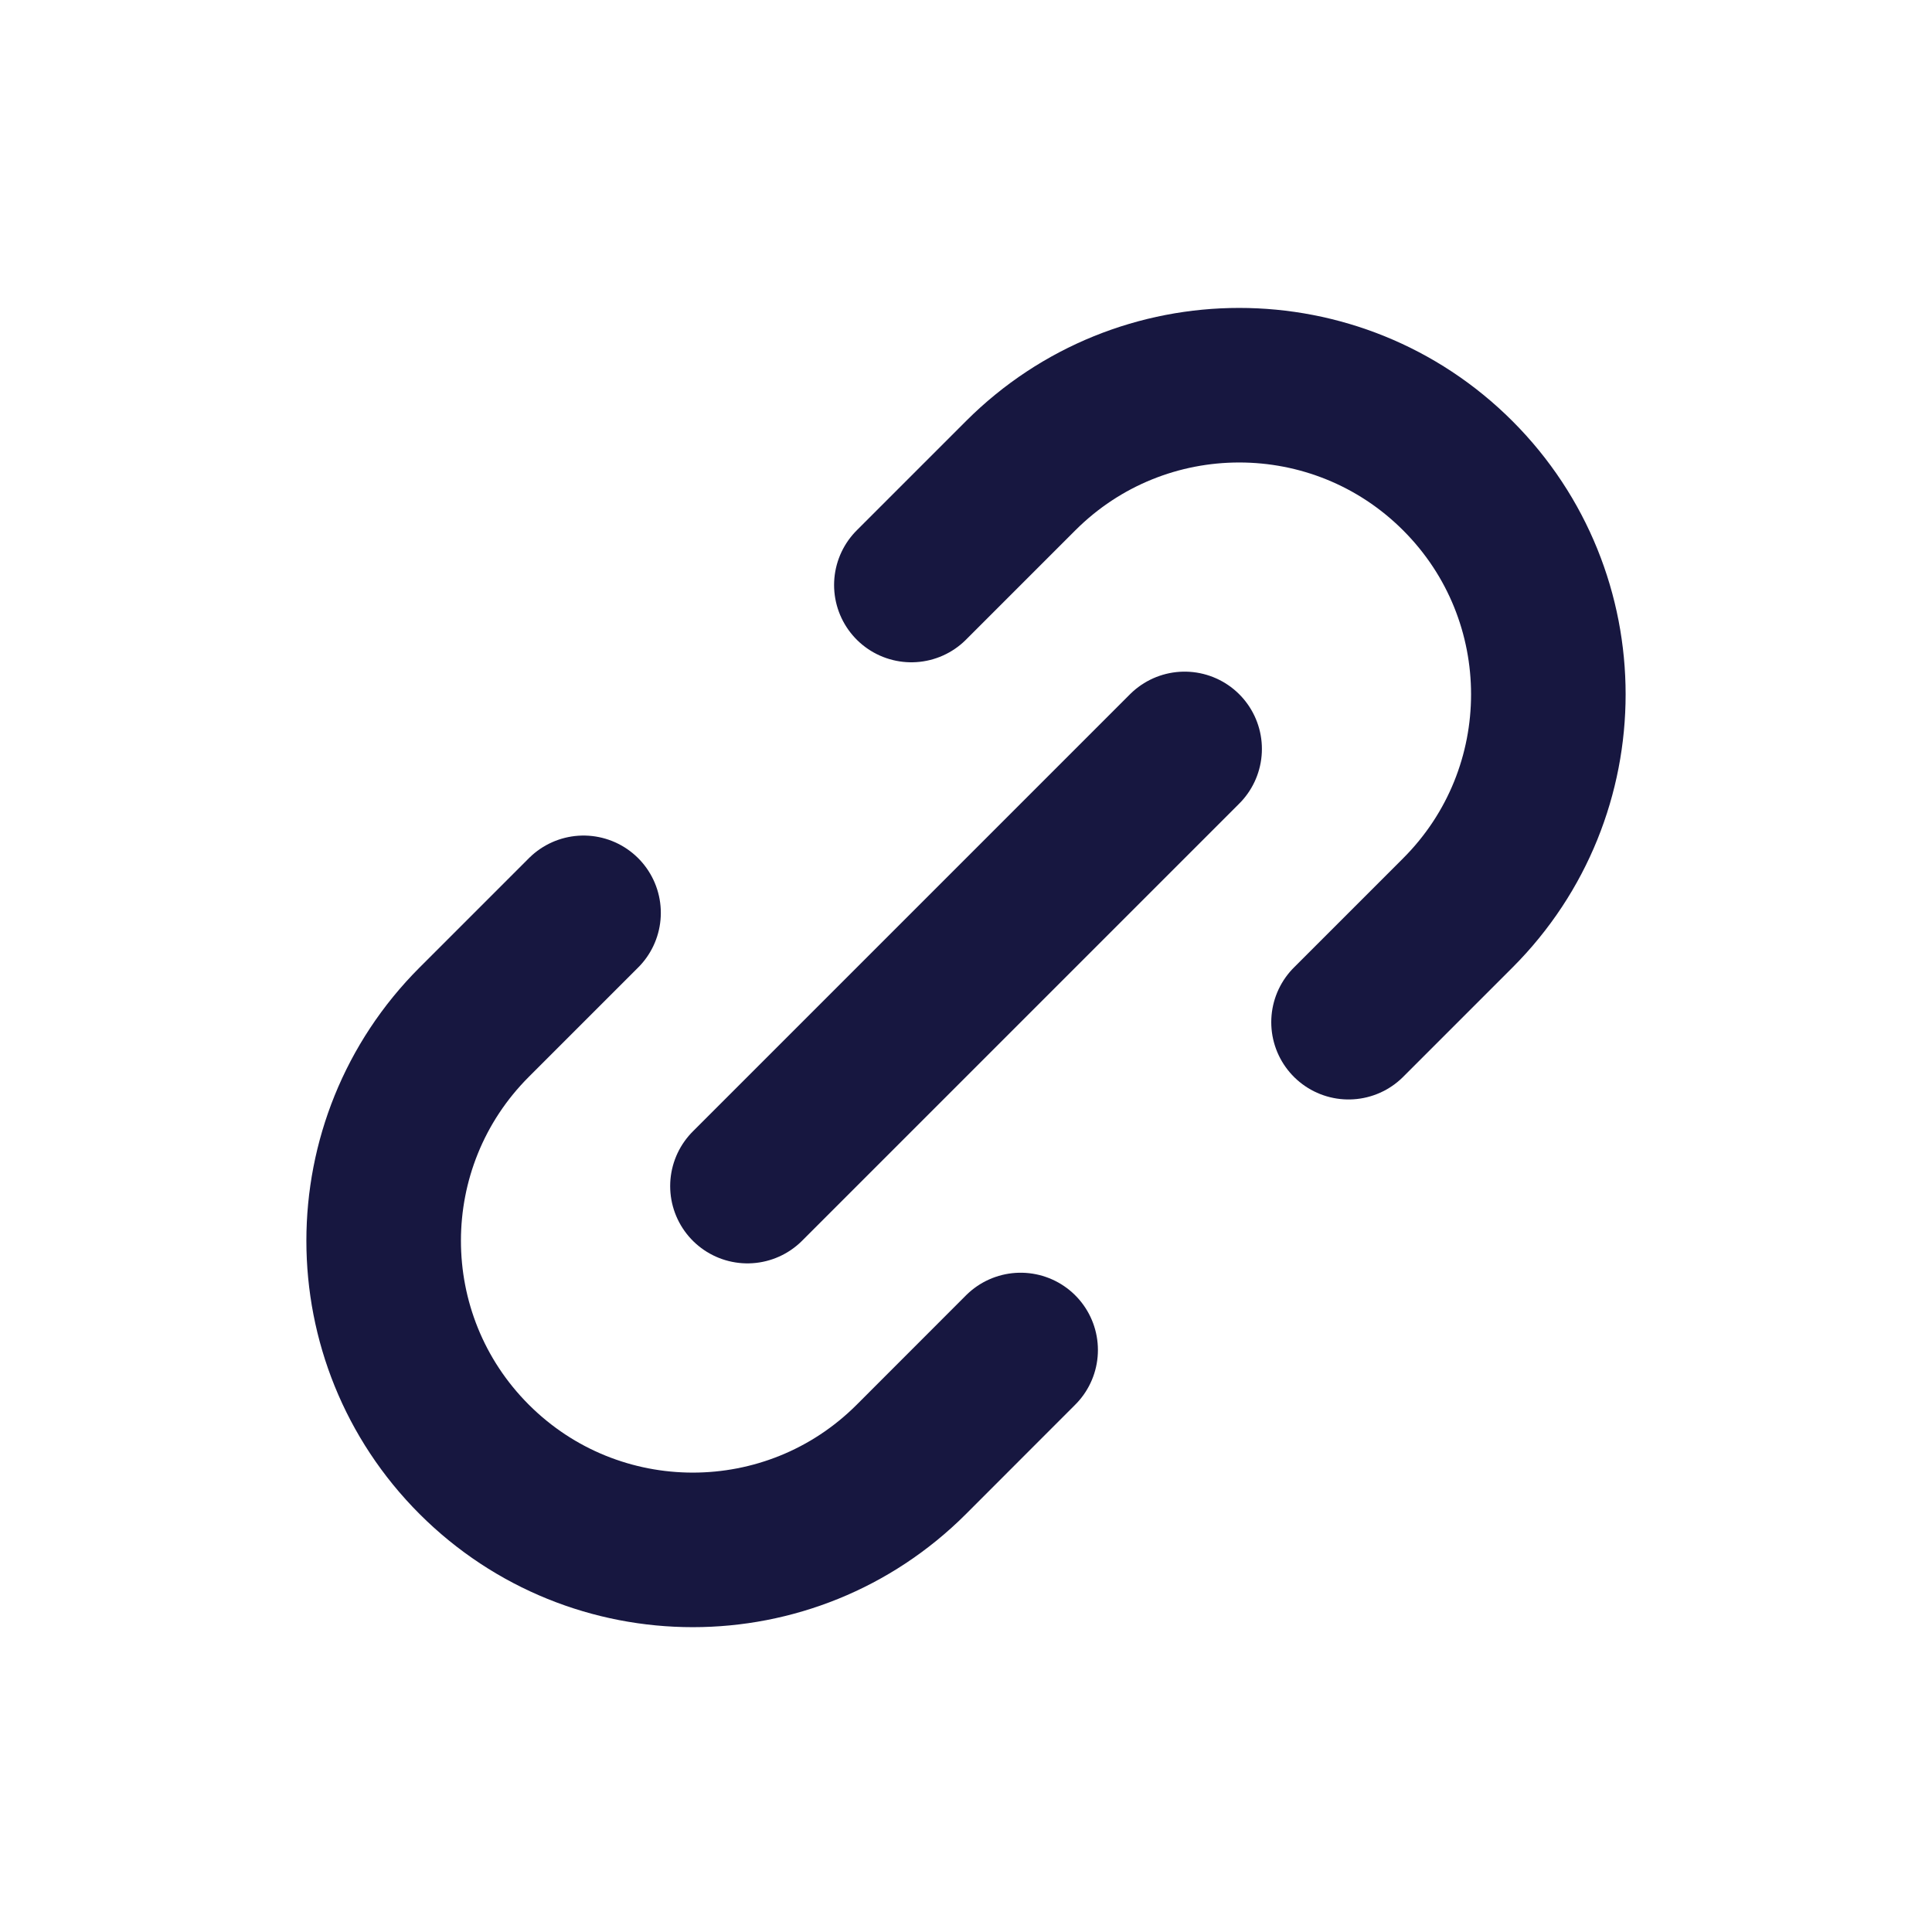
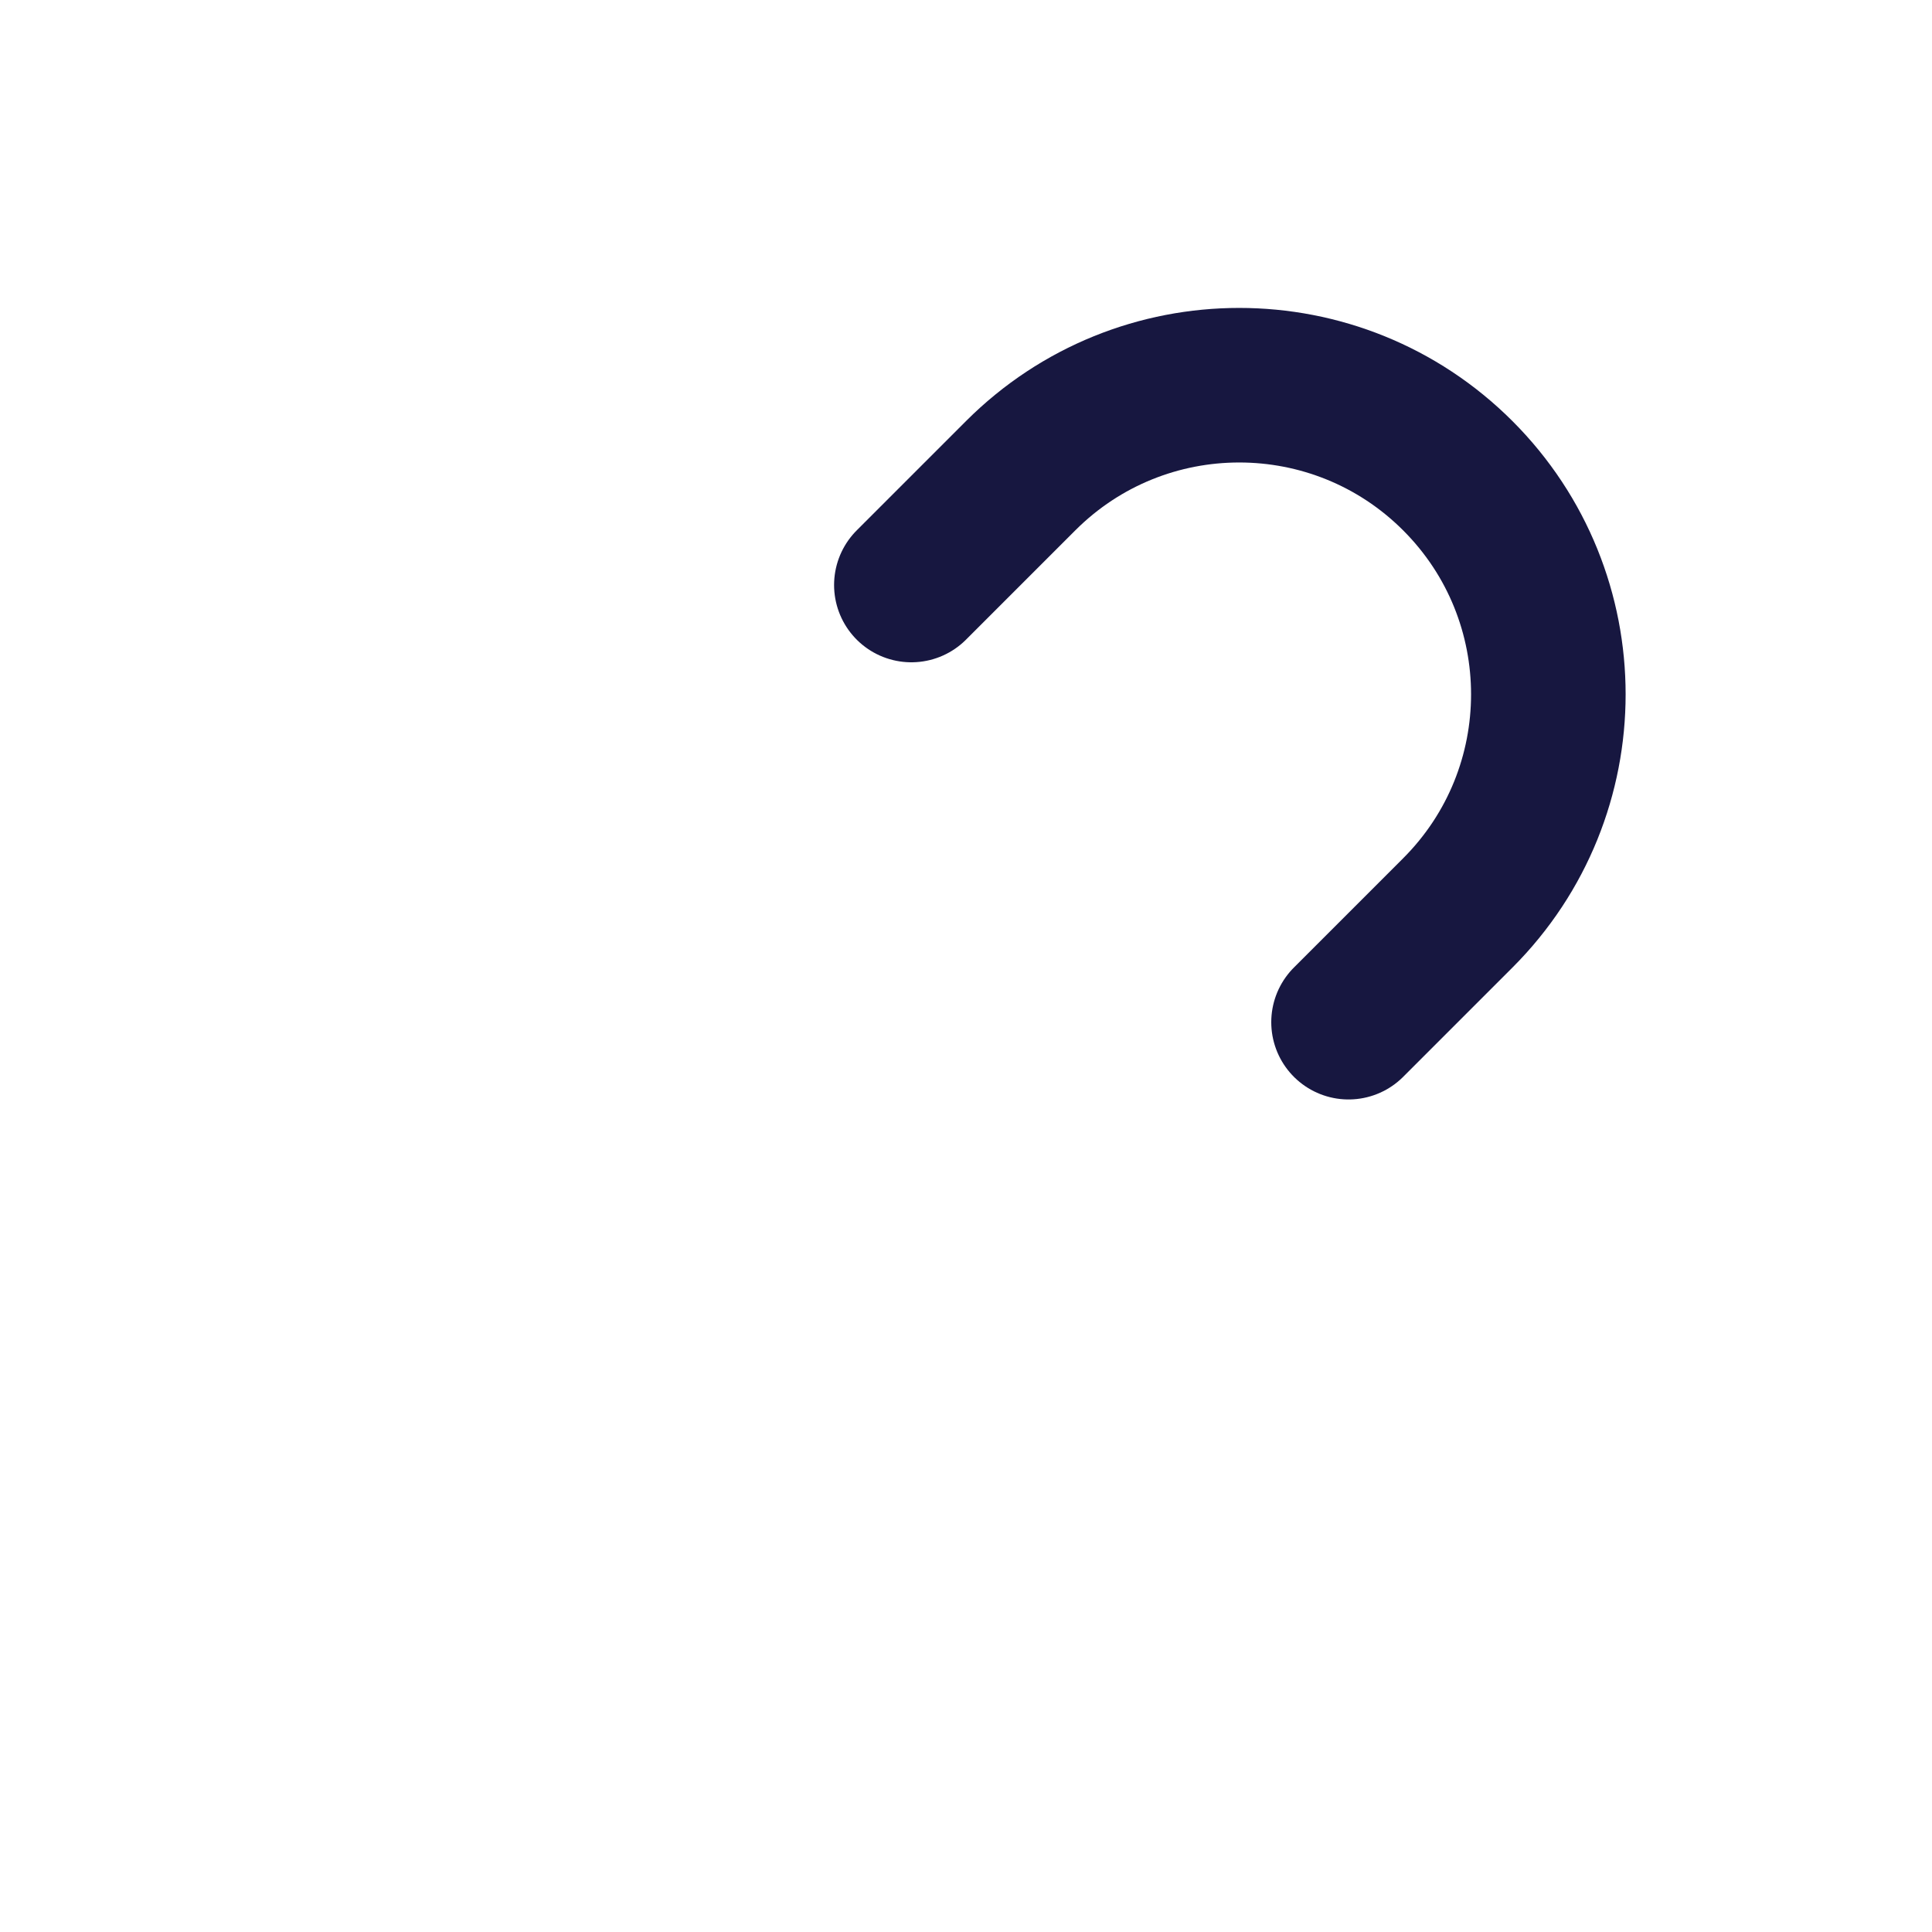
<svg xmlns="http://www.w3.org/2000/svg" width="25" height="25" viewBox="0 0 25 25" fill="none">
  <g id="Interface / Link">
-     <path id="Vector" d="M9.672 15.348L15.329 9.691" stroke="#171740" stroke-width="2" stroke-linecap="round" stroke-linejoin="round" />
-     <path id="Vector_2" d="M7.551 11.812L6.136 13.227C4.574 14.789 4.574 17.322 6.136 18.884C7.699 20.446 10.231 20.446 11.793 18.884L13.207 17.469" stroke="#171740" stroke-width="2" stroke-linecap="round" stroke-linejoin="round" />
    <path id="Vector_3" d="M11.793 7.57L13.207 6.156C14.769 4.594 17.302 4.594 18.864 6.156C20.426 7.718 20.426 10.251 18.864 11.813L17.45 13.227" stroke="#171740" stroke-width="2" stroke-linecap="round" stroke-linejoin="round" />
  </g>
</svg>